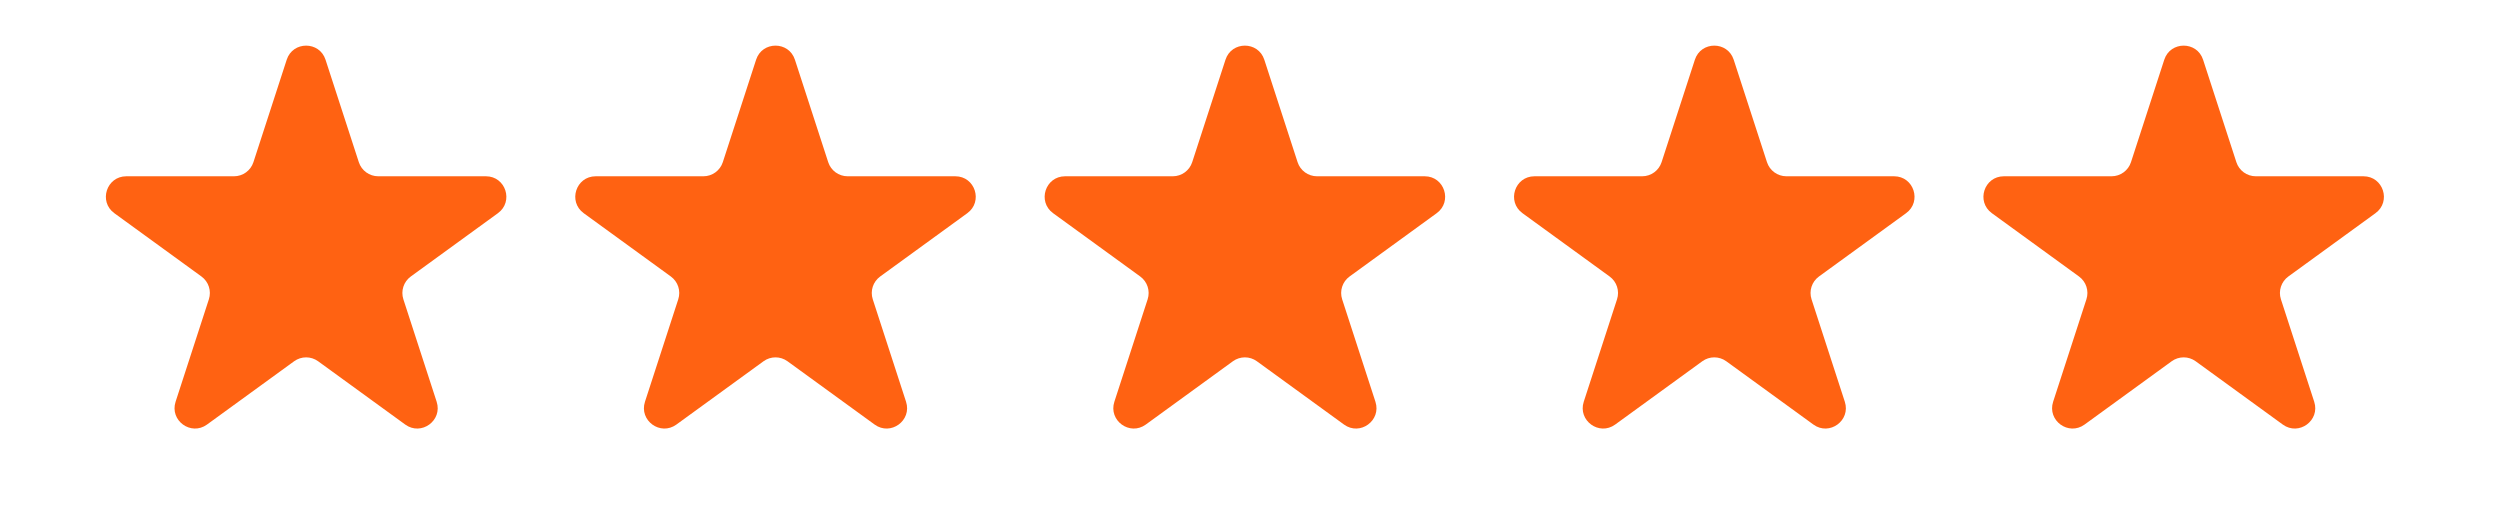
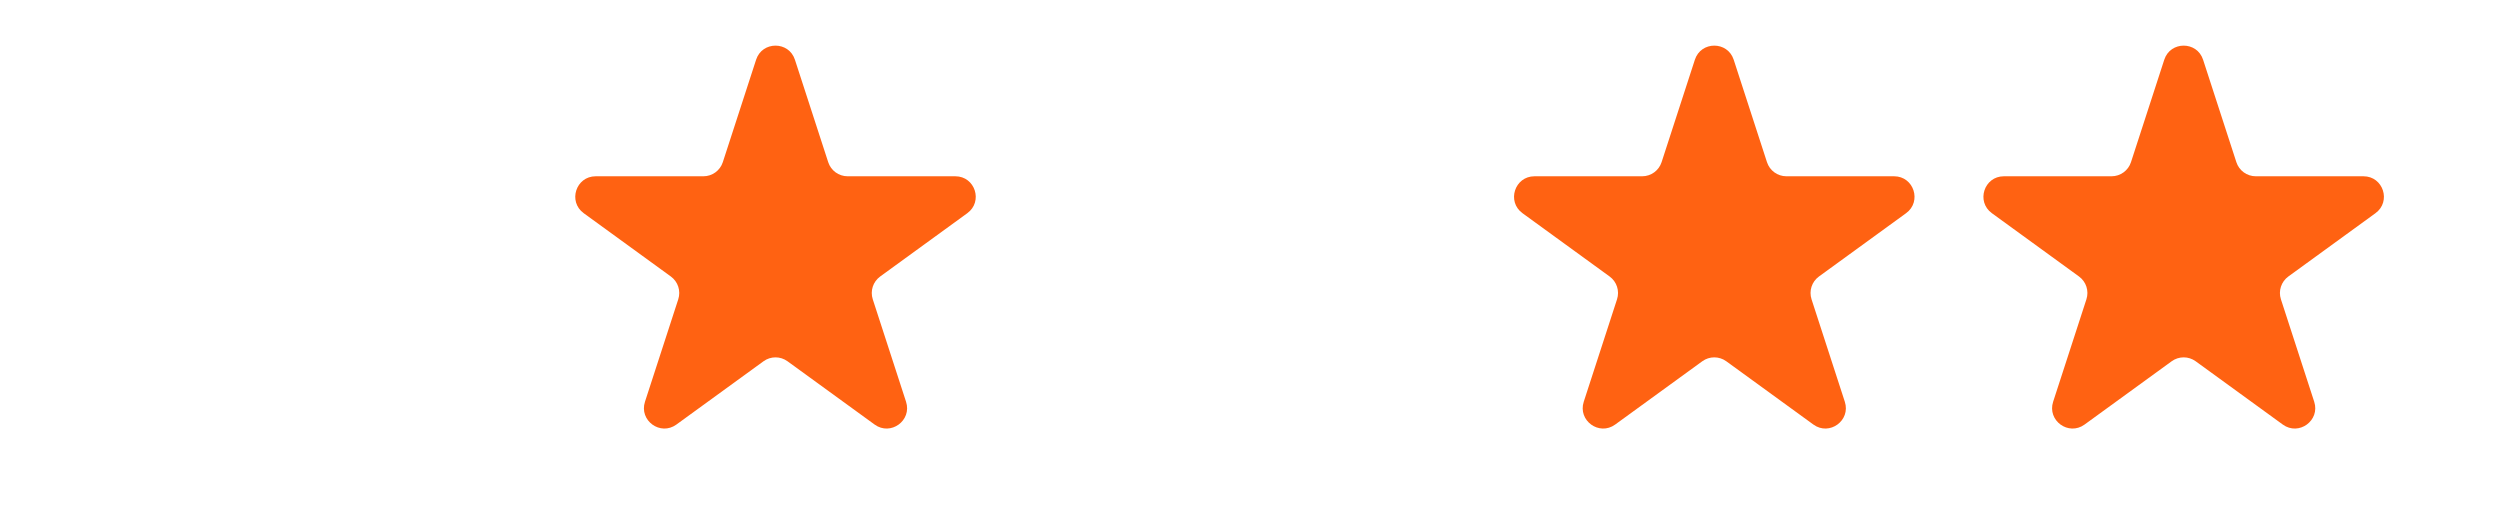
<svg xmlns="http://www.w3.org/2000/svg" width="196" height="40" viewBox="0 0 196 40" fill="none">
-   <path d="M22.478 4.683C22.957 3.209 25.043 3.209 25.522 4.683L28.131 12.714C28.345 13.373 28.96 13.82 29.653 13.82H38.097C39.647 13.82 40.291 15.803 39.037 16.714L32.206 21.677C31.645 22.085 31.41 22.807 31.625 23.466L34.234 31.497C34.713 32.971 33.026 34.197 31.772 33.286L24.941 28.323C24.38 27.915 23.62 27.915 23.059 28.323L16.228 33.286C14.974 34.197 13.287 32.971 13.766 31.497L16.375 23.466C16.59 22.807 16.355 22.085 15.794 21.677L8.963 16.714C7.709 15.803 8.353 13.82 9.903 13.82L18.347 13.82C19.04 13.82 19.655 13.373 19.869 12.714L22.478 4.683Z" fill="#FF6212" />
  <path d="M59.278 4.683C59.757 3.209 61.843 3.209 62.322 4.683L64.931 12.714C65.145 13.373 65.76 13.82 66.453 13.82H74.897C76.447 13.82 77.091 15.803 75.837 16.714L69.006 21.677C68.445 22.085 68.21 22.807 68.425 23.466L71.034 31.497C71.513 32.971 69.826 34.197 68.572 33.286L61.74 28.323C61.18 27.915 60.42 27.915 59.86 28.323L53.028 33.286C51.774 34.197 50.087 32.971 50.566 31.497L53.175 23.466C53.39 22.807 53.155 22.085 52.594 21.677L45.763 16.714C44.509 15.803 45.153 13.82 46.703 13.82L55.147 13.82C55.84 13.82 56.455 13.373 56.669 12.714L59.278 4.683Z" fill="#FF6212" />
-   <path d="M96.078 4.683C96.557 3.209 98.643 3.209 99.122 4.683L101.731 12.714C101.945 13.373 102.56 13.82 103.253 13.82H111.697C113.247 13.82 113.891 15.803 112.637 16.714L105.806 21.677C105.245 22.085 105.01 22.807 105.225 23.466L107.834 31.497C108.313 32.971 106.626 34.197 105.372 33.286L98.54 28.323C97.98 27.915 97.22 27.915 96.659 28.323L89.828 33.286C88.574 34.197 86.887 32.971 87.366 31.497L89.975 23.466C90.189 22.807 89.955 22.085 89.394 21.677L82.563 16.714C81.309 15.803 81.953 13.82 83.503 13.82L91.947 13.82C92.64 13.82 93.255 13.373 93.469 12.714L96.078 4.683Z" fill="#FF6212" />
  <path d="M132.878 4.683C133.357 3.209 135.443 3.209 135.922 4.683L138.531 12.714C138.745 13.373 139.36 13.82 140.053 13.82H148.497C150.047 13.82 150.691 15.803 149.437 16.714L142.606 21.677C142.045 22.085 141.81 22.807 142.025 23.466L144.634 31.497C145.113 32.971 143.426 34.197 142.172 33.286L135.34 28.323C134.78 27.915 134.02 27.915 133.46 28.323L126.628 33.286C125.374 34.197 123.687 32.971 124.166 31.497L126.775 23.466C126.99 22.807 126.755 22.085 126.194 21.677L119.363 16.714C118.109 15.803 118.753 13.82 120.303 13.82L128.747 13.82C129.44 13.82 130.055 13.373 130.269 12.714L132.878 4.683Z" fill="#FF6212" />
  <path d="M169.678 4.683C170.157 3.209 172.243 3.209 172.722 4.683L175.331 12.714C175.545 13.373 176.16 13.82 176.853 13.82H185.297C186.847 13.82 187.491 15.803 186.237 16.714L179.406 21.677C178.845 22.085 178.61 22.807 178.825 23.466L181.434 31.497C181.913 32.971 180.226 34.197 178.972 33.286L172.14 28.323C171.58 27.915 170.82 27.915 170.259 28.323L163.428 33.286C162.174 34.197 160.487 32.971 160.966 31.497L163.575 23.466C163.79 22.807 163.555 22.085 162.994 21.677L156.163 16.714C154.909 15.803 155.553 13.82 157.103 13.82L165.547 13.82C166.24 13.82 166.855 13.373 167.069 12.714L169.678 4.683Z" fill="#FF6212" />
</svg>